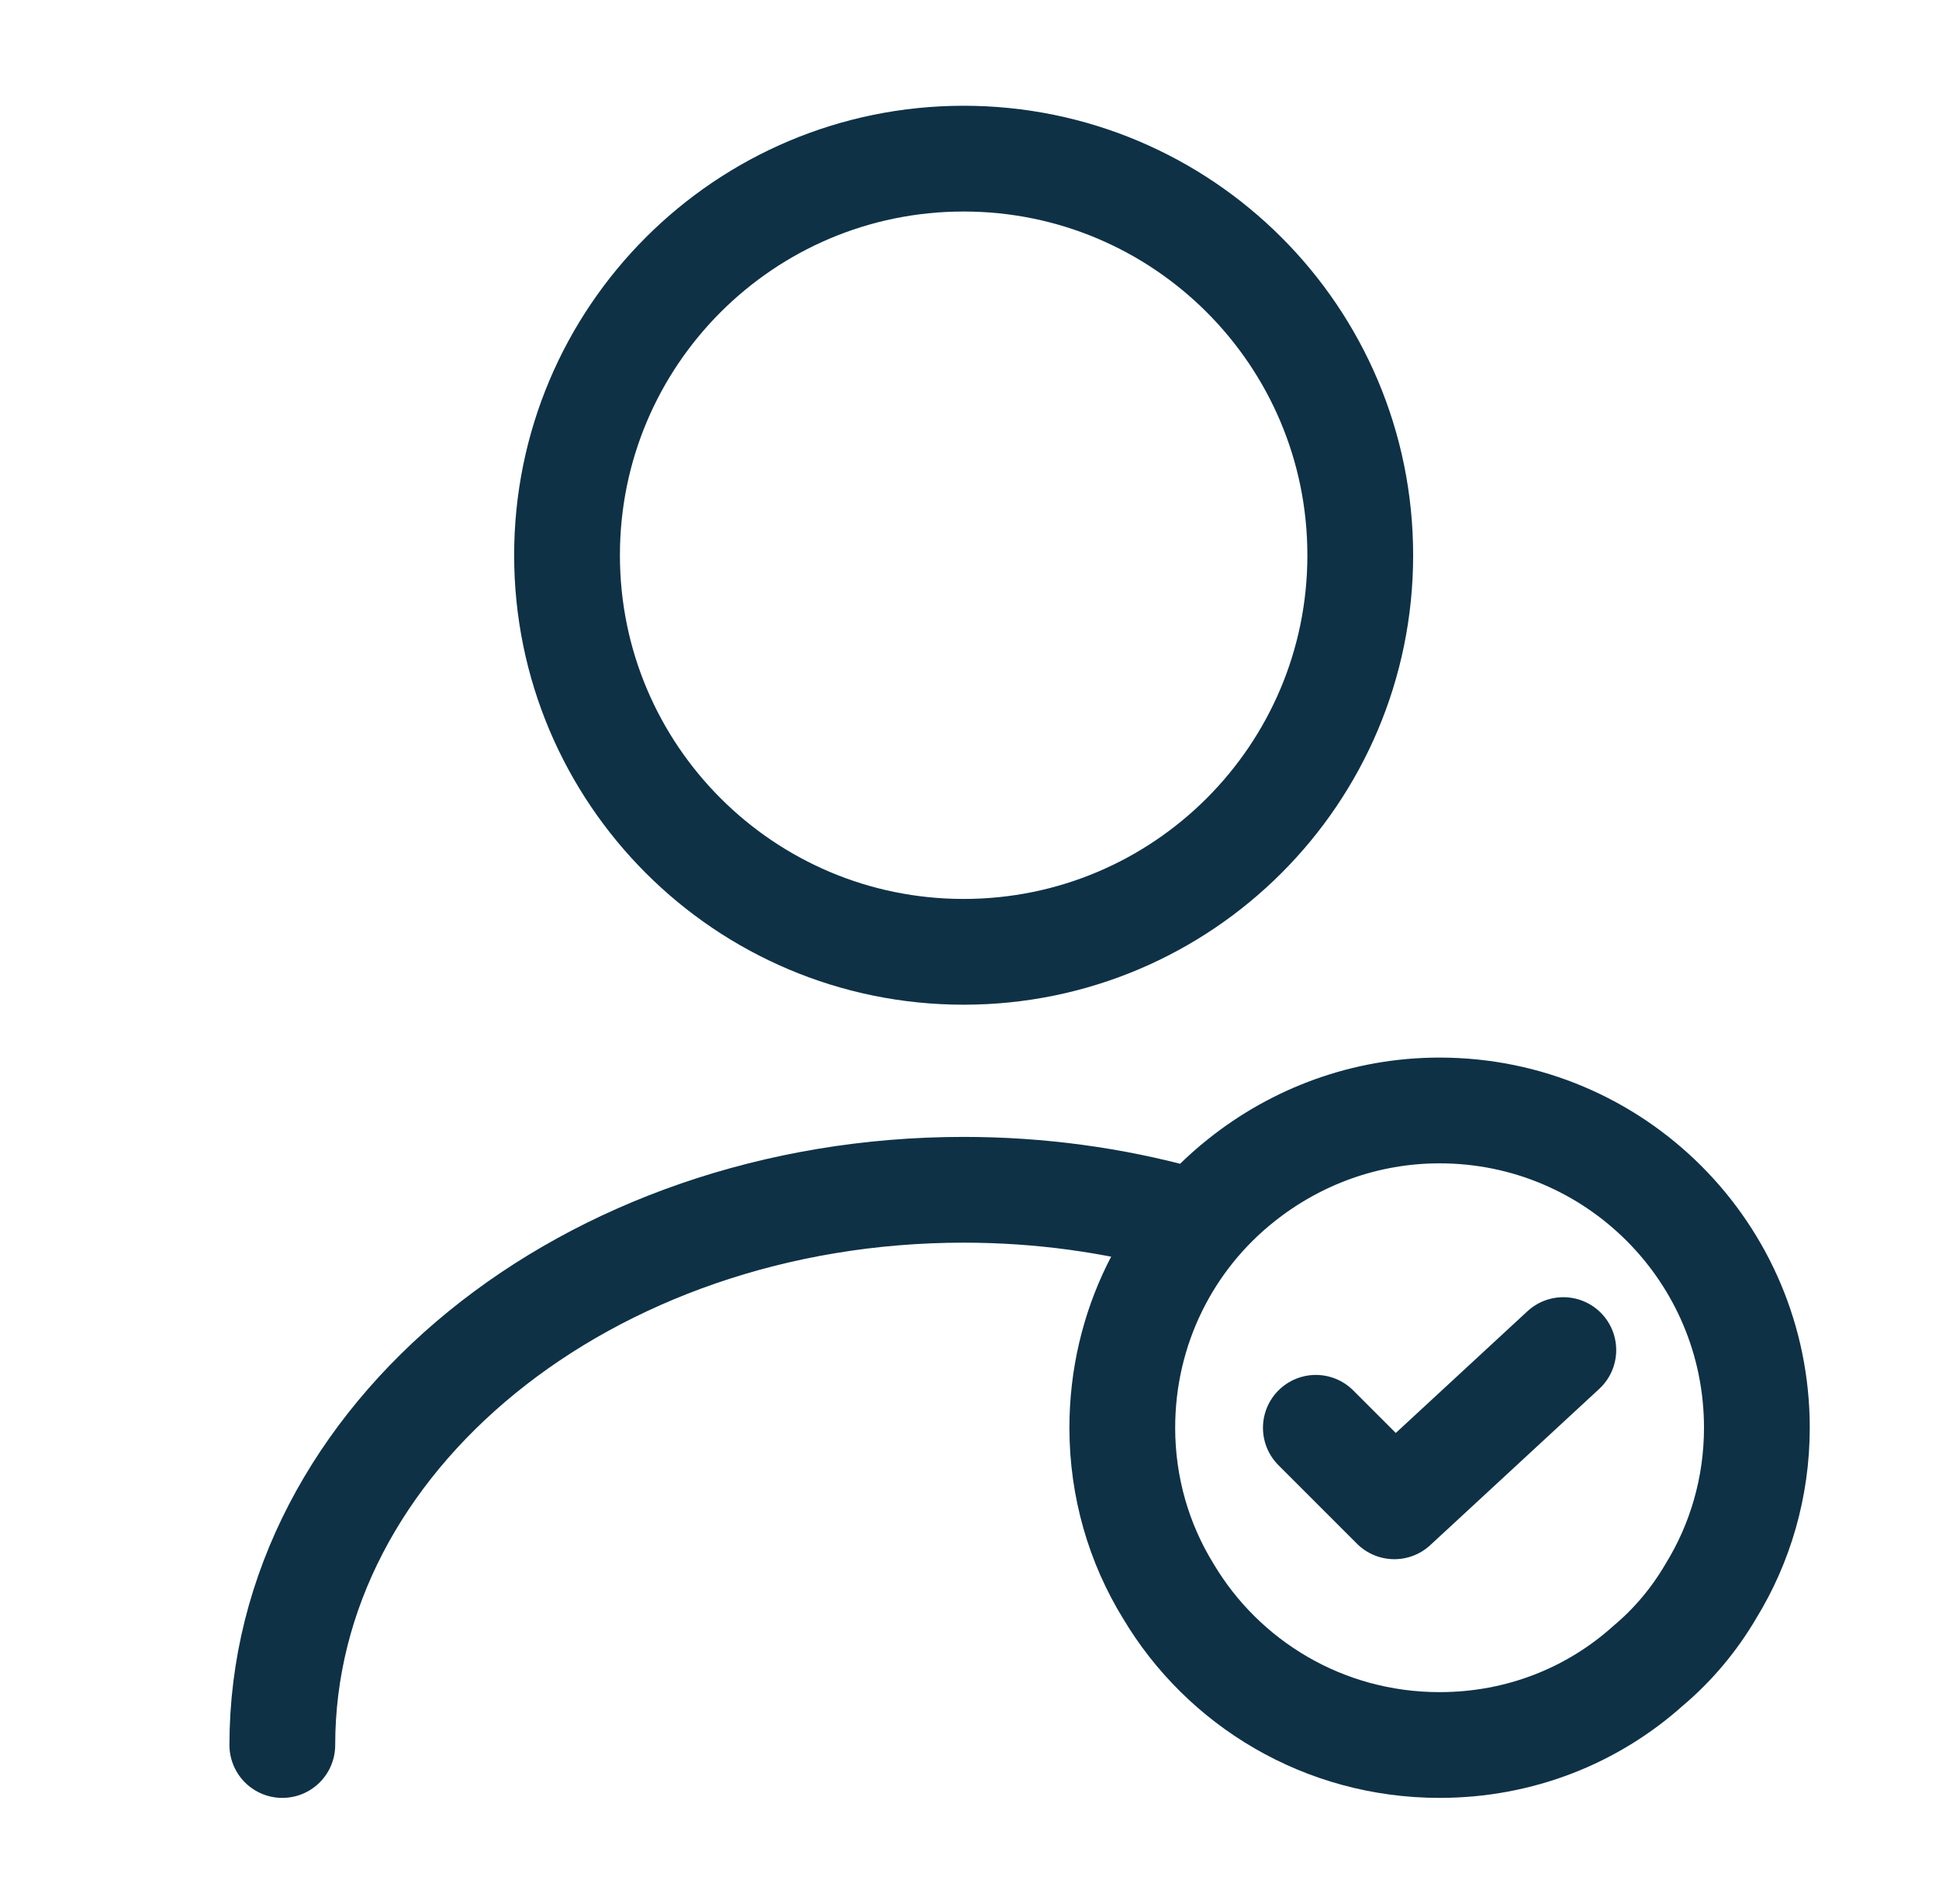
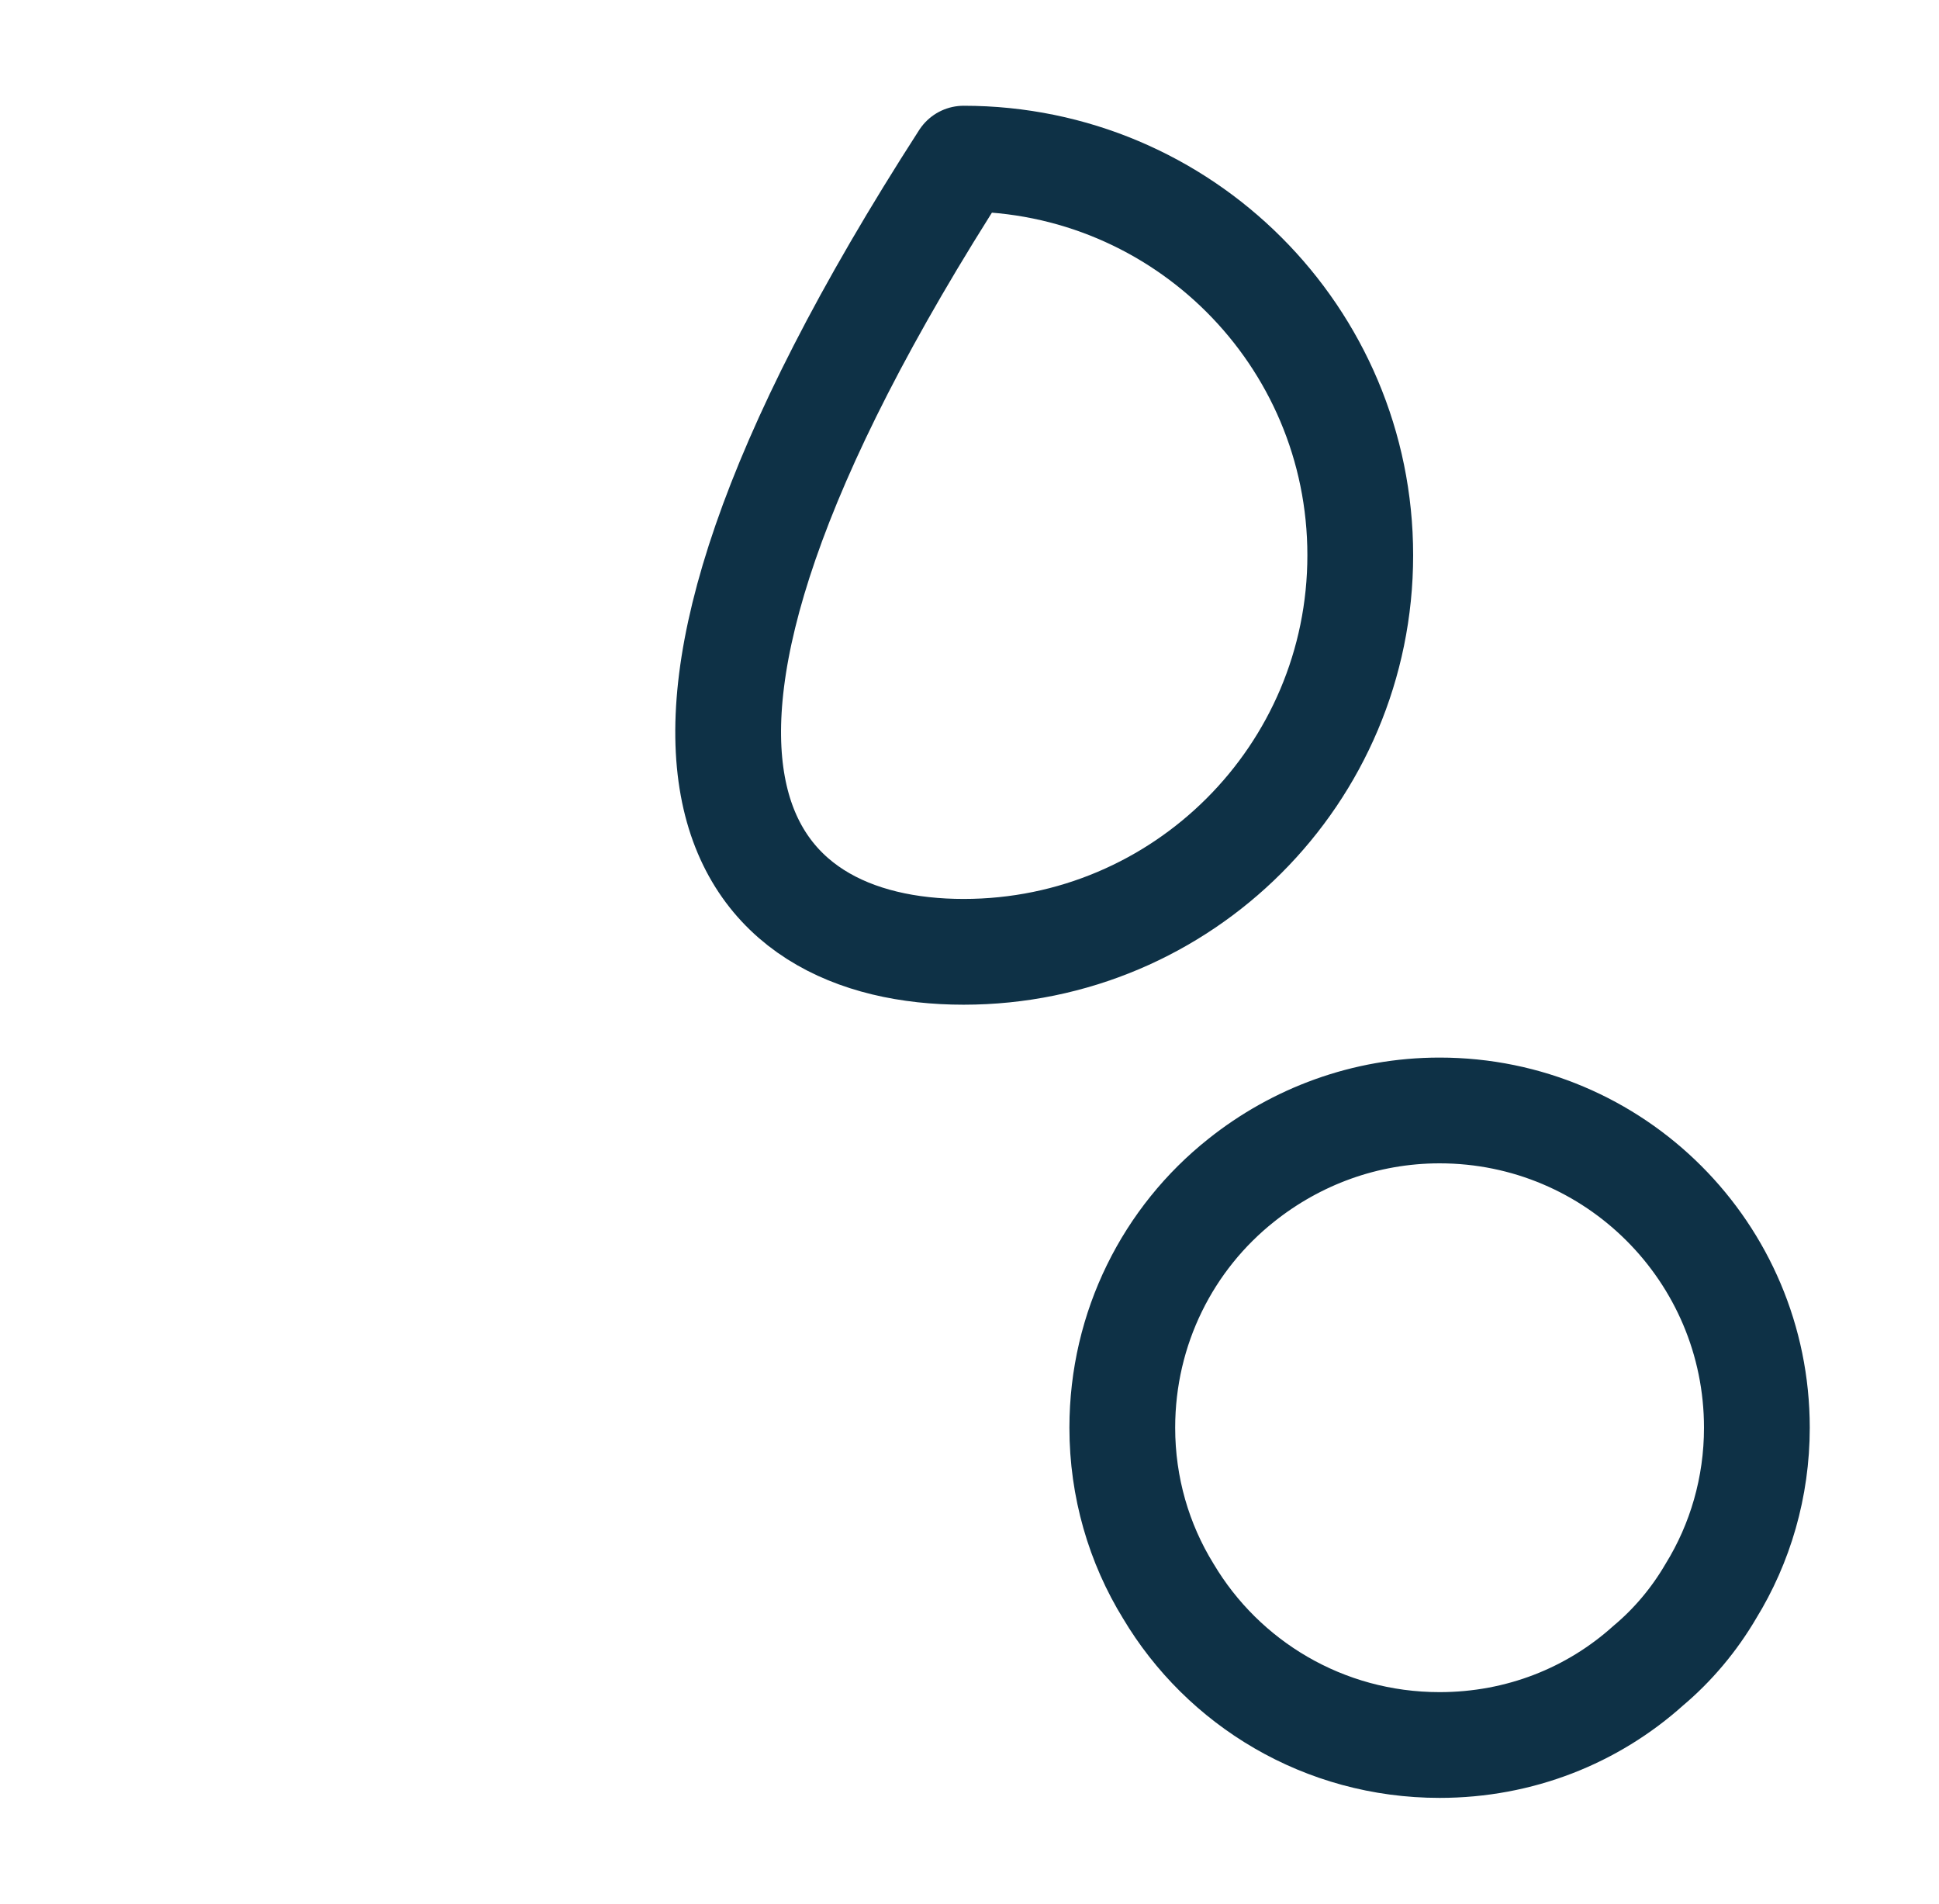
<svg xmlns="http://www.w3.org/2000/svg" width="55" height="54" viewBox="0 0 55 54" fill="none">
-   <path d="M27.334 27C33.547 27 38.584 21.963 38.584 15.75C38.584 9.537 33.547 4.5 27.334 4.5C21.121 4.5 16.084 9.537 16.084 15.75C16.084 21.963 21.121 27 27.334 27Z" stroke="#0E3146" stroke-width="3" stroke-linecap="round" stroke-linejoin="round" />
-   <path d="M8.008 49.5C8.008 40.792 16.67 33.75 27.335 33.75C29.495 33.75 31.588 34.042 33.545 34.583" stroke="#0E3146" stroke-width="3" stroke-linecap="round" stroke-linejoin="round" />
+   <path d="M27.334 27C33.547 27 38.584 21.963 38.584 15.75C38.584 9.537 33.547 4.5 27.334 4.5C16.084 21.963 21.121 27 27.334 27Z" stroke="#0E3146" stroke-width="3" stroke-linecap="round" stroke-linejoin="round" />
  <path d="M49.834 40.5C49.834 42.188 49.361 43.785 48.529 45.135C48.056 45.945 47.449 46.665 46.752 47.25C45.176 48.667 43.106 49.5 40.834 49.5C37.549 49.5 34.691 47.745 33.139 45.135C32.306 43.785 31.834 42.188 31.834 40.5C31.834 37.665 33.139 35.123 35.209 33.48C36.761 32.242 38.719 31.5 40.834 31.5C45.806 31.5 49.834 35.528 49.834 40.5Z" stroke="#0E3146" stroke-width="3" stroke-miterlimit="10" stroke-linecap="round" stroke-linejoin="round" />
-   <path d="M37.324 40.502L39.551 42.729L44.344 38.297" stroke="#0E3146" stroke-width="3" stroke-linecap="round" stroke-linejoin="round" />
</svg>